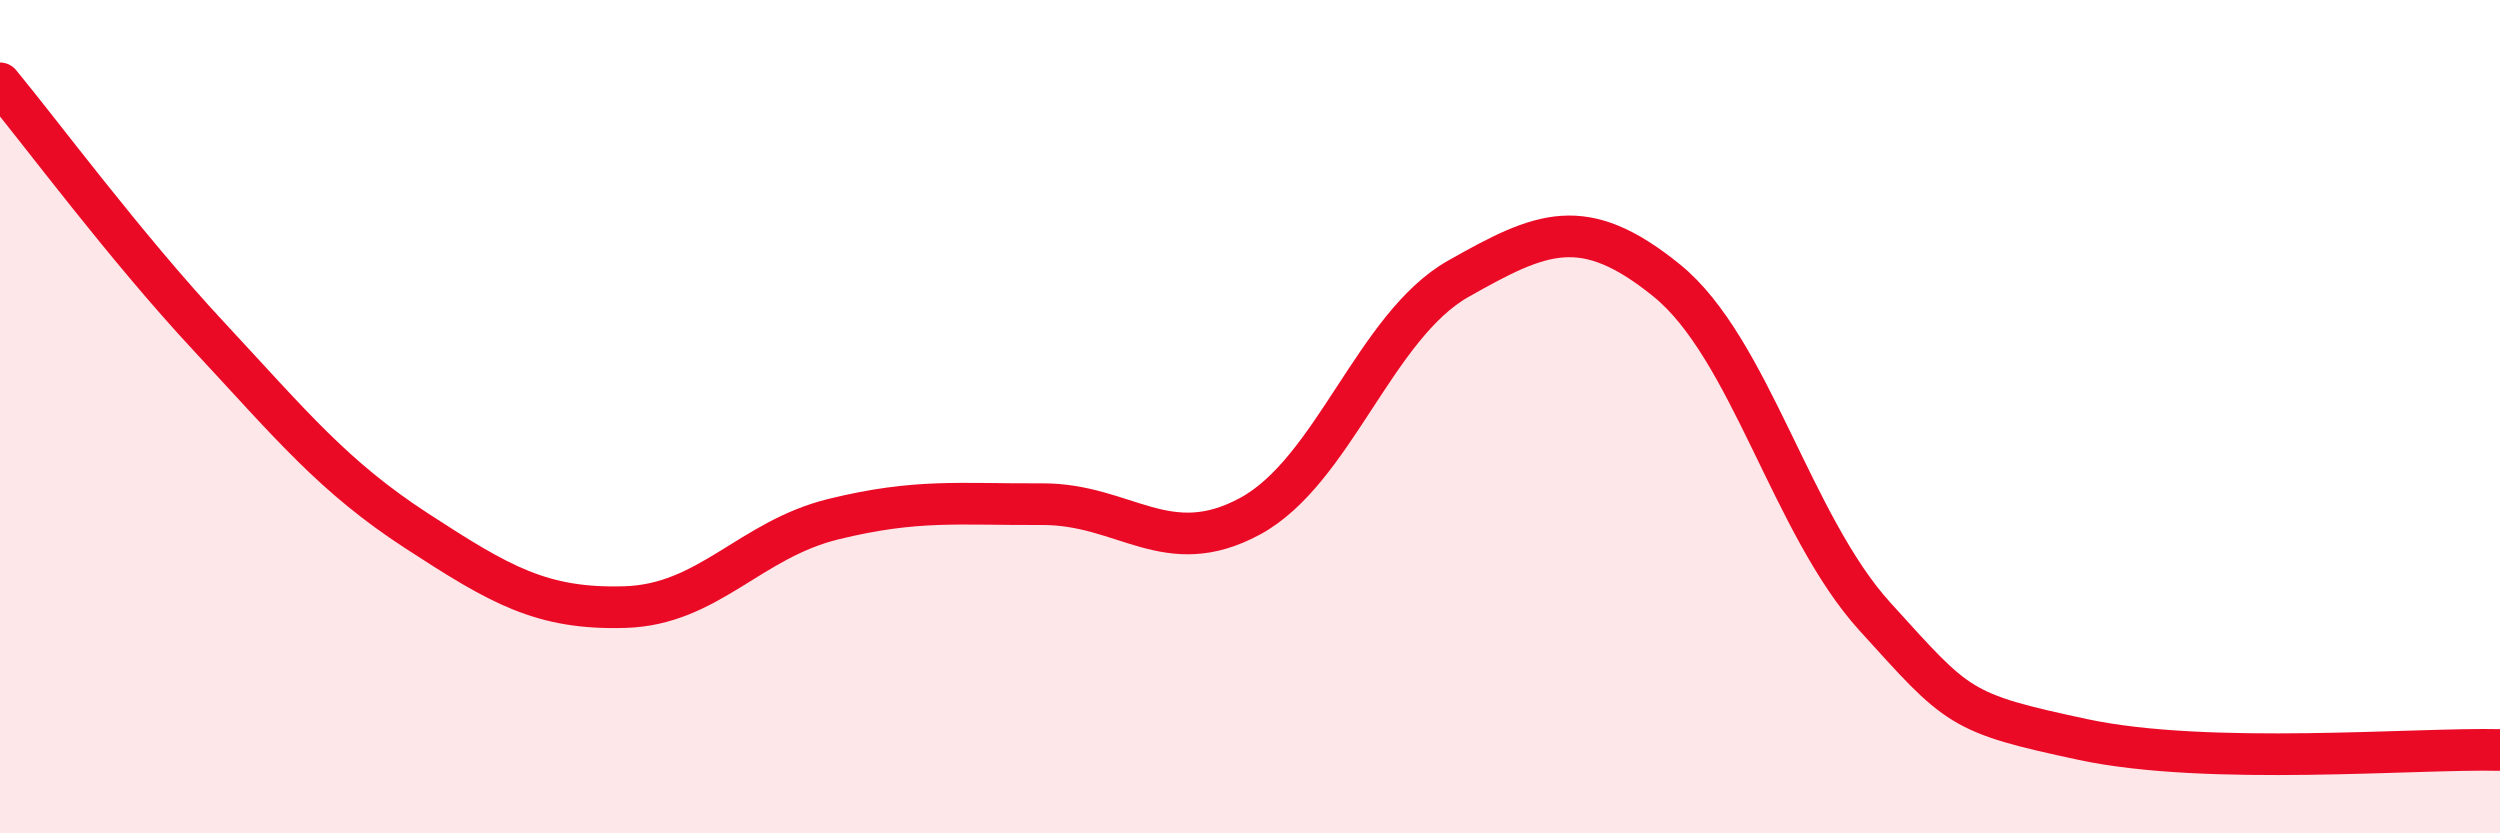
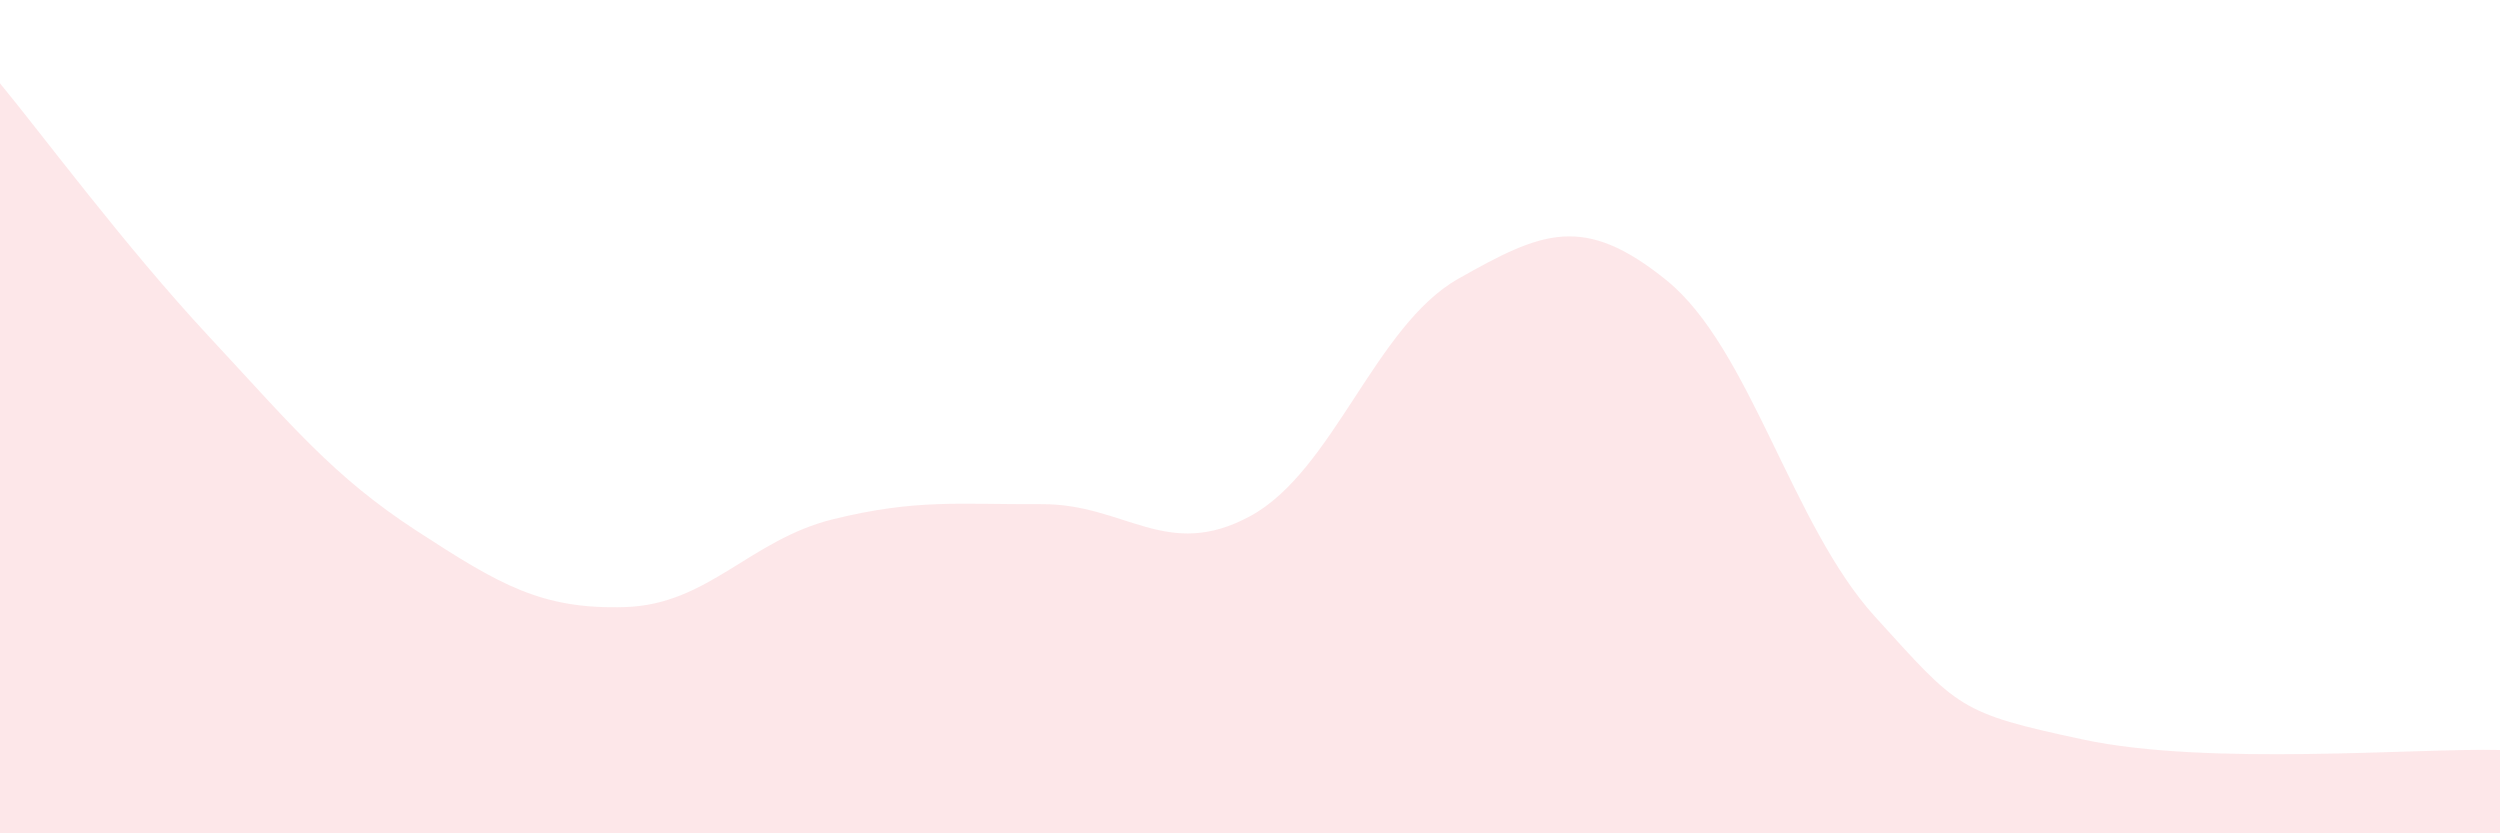
<svg xmlns="http://www.w3.org/2000/svg" width="60" height="20" viewBox="0 0 60 20">
-   <path d="M 0,2 C 1,3.21 3,5.91 5,8.06 C 7,10.21 8,11.44 10,12.74 C 12,14.04 13,14.63 15,14.57 C 17,14.51 18,12.95 20,12.46 C 22,11.97 23,12.11 25,12.1 C 27,12.09 28,13.47 30,12.39 C 32,11.31 33,7.82 35,6.69 C 37,5.56 38,5.11 40,6.73 C 42,8.35 43,12.6 45,14.8 C 47,17 47,17.11 50,17.75 C 53,18.39 58,17.95 60,18L60 20L0 20Z" fill="#EB0A25" opacity="0.1" stroke-linecap="round" stroke-linejoin="round" />
-   <path d="M 0,2 C 1,3.21 3,5.91 5,8.06 C 7,10.21 8,11.44 10,12.74 C 12,14.04 13,14.63 15,14.57 C 17,14.51 18,12.95 20,12.46 C 22,11.97 23,12.11 25,12.1 C 27,12.09 28,13.47 30,12.39 C 32,11.31 33,7.82 35,6.69 C 37,5.56 38,5.11 40,6.73 C 42,8.35 43,12.6 45,14.8 C 47,17 47,17.11 50,17.75 C 53,18.39 58,17.95 60,18" stroke="#EB0A25" stroke-width="1" fill="none" stroke-linecap="round" stroke-linejoin="round" />
+   <path d="M 0,2 C 1,3.21 3,5.91 5,8.06 C 7,10.21 8,11.44 10,12.74 C 12,14.04 13,14.63 15,14.57 C 17,14.51 18,12.95 20,12.46 C 22,11.97 23,12.11 25,12.1 C 27,12.09 28,13.47 30,12.39 C 32,11.31 33,7.82 35,6.69 C 37,5.56 38,5.11 40,6.73 C 42,8.35 43,12.6 45,14.8 C 47,17 47,17.11 50,17.75 C 53,18.39 58,17.95 60,18L60 20L0 20" fill="#EB0A25" opacity="0.1" stroke-linecap="round" stroke-linejoin="round" />
</svg>